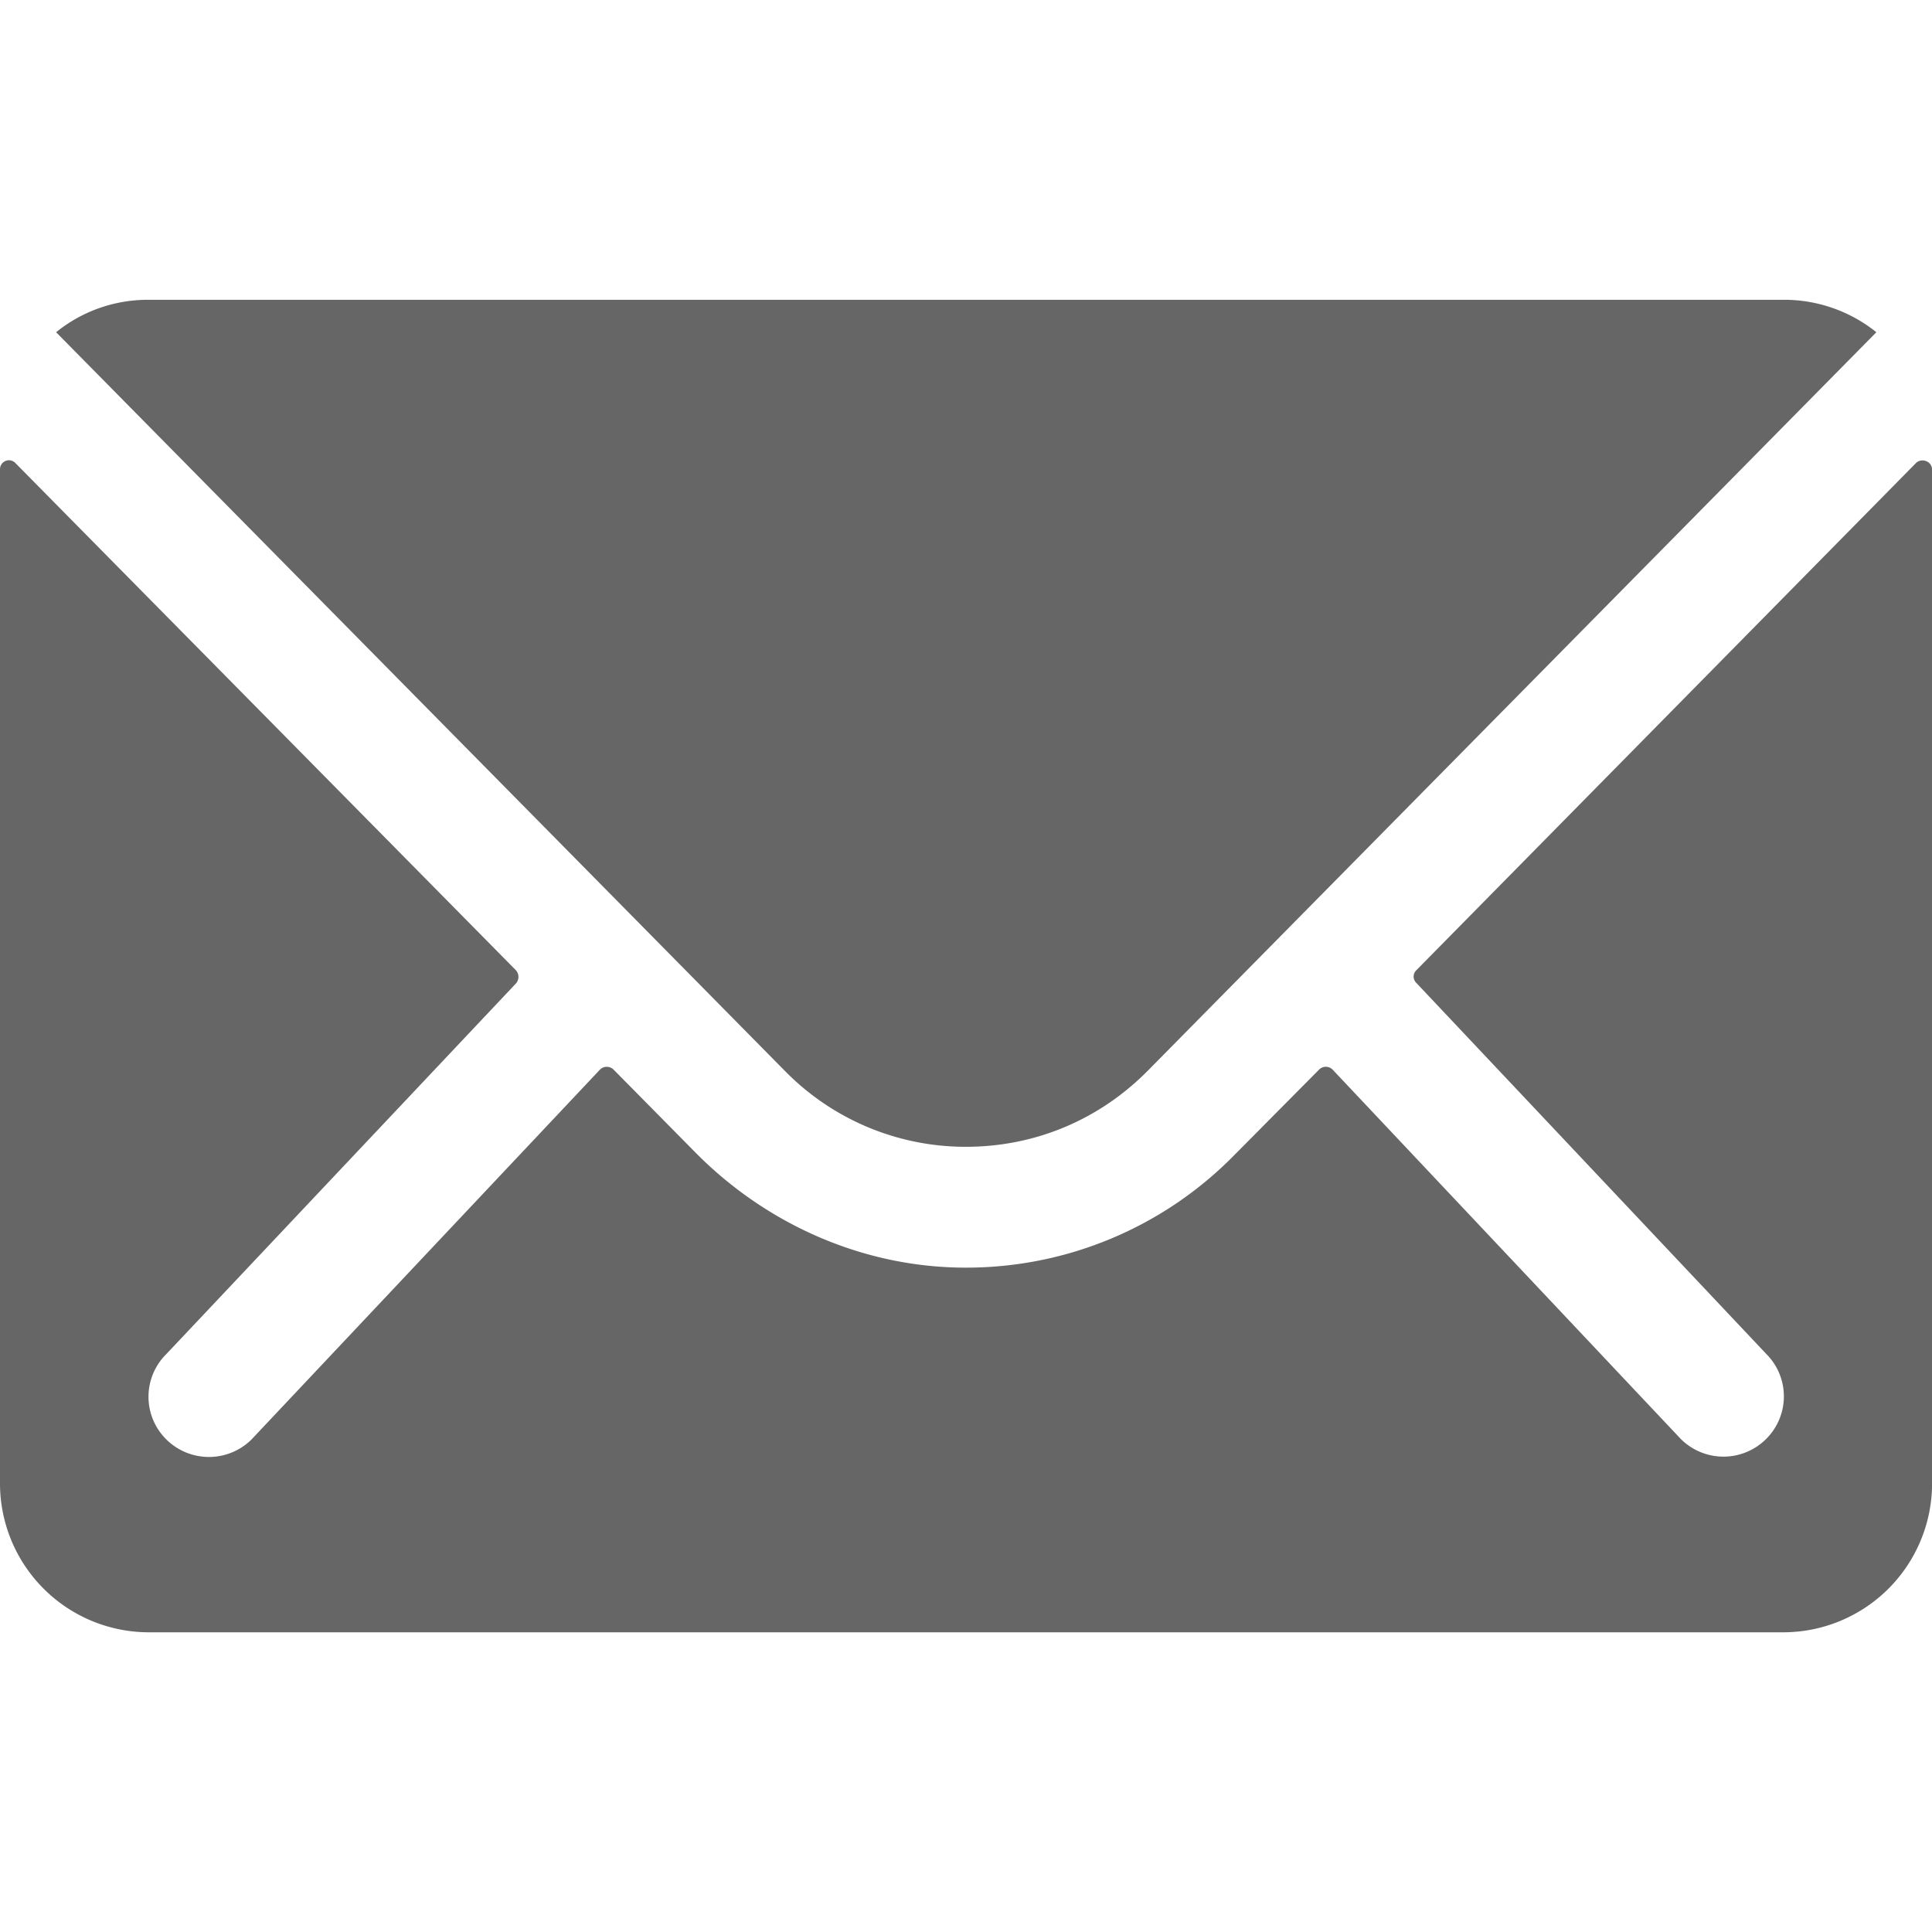
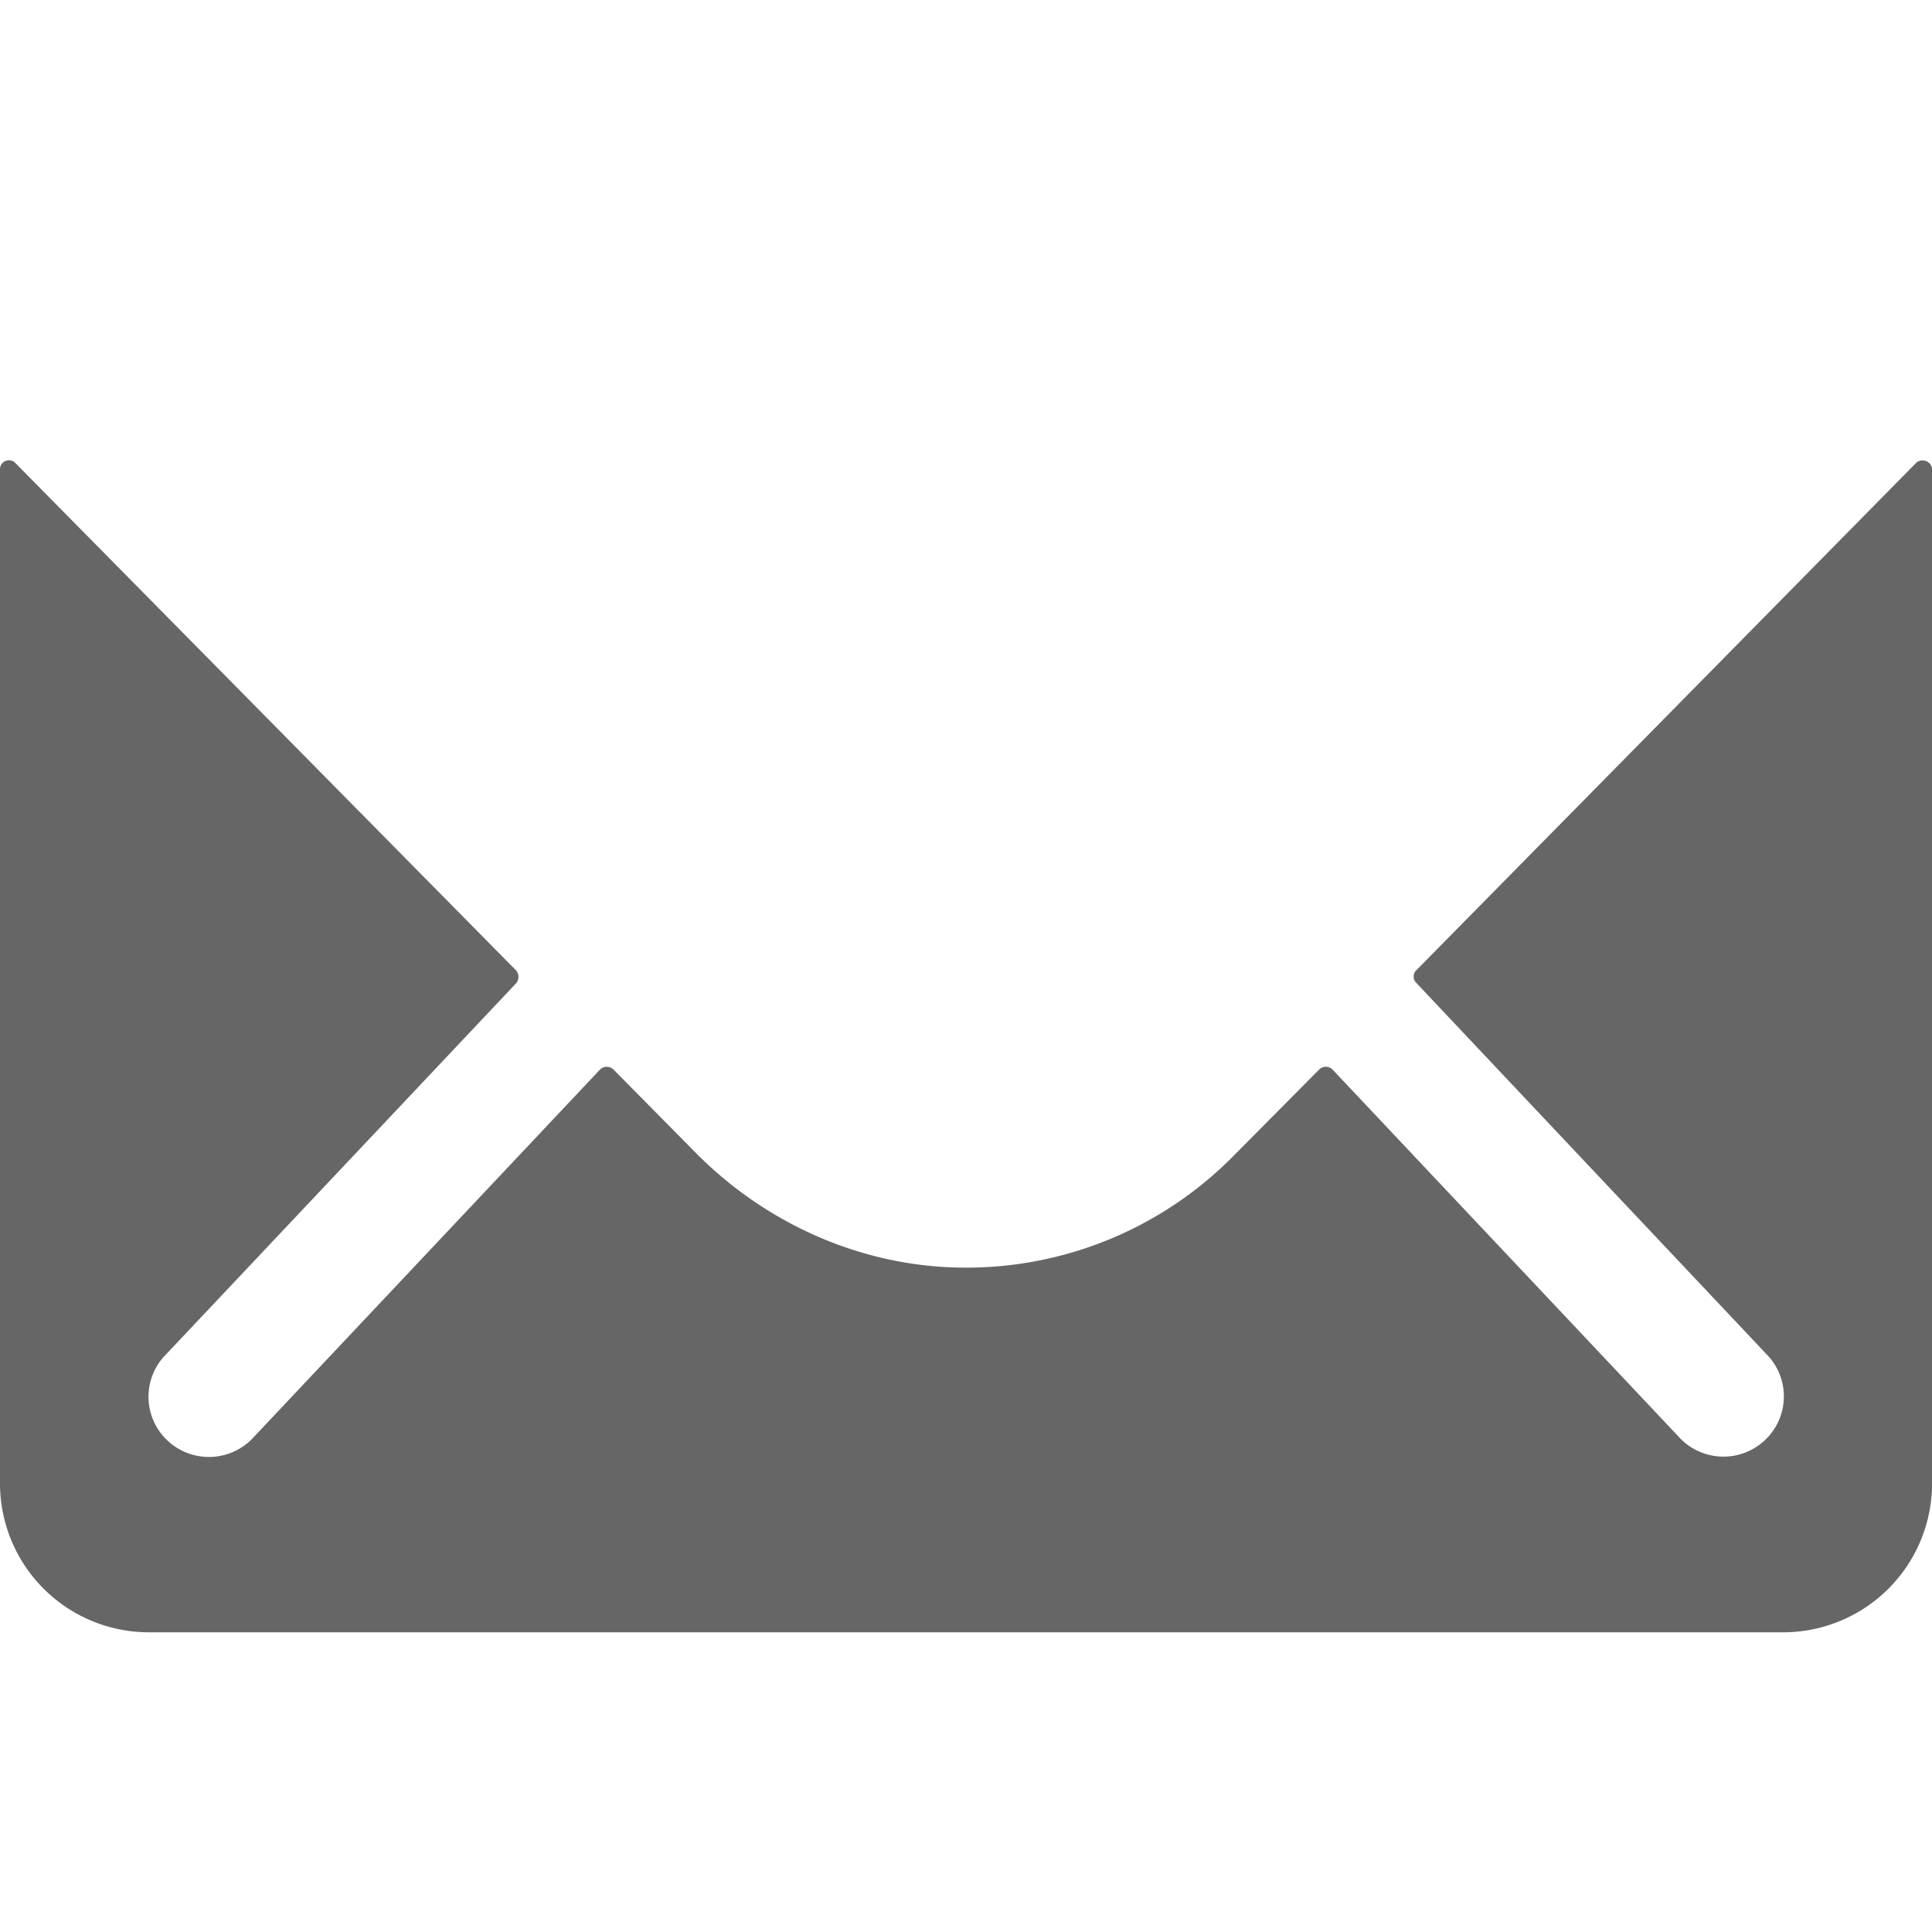
<svg xmlns="http://www.w3.org/2000/svg" width="24" height="24" viewBox="5 -2 24 24" preserveAspectRatio="xMidYMid meet">
  <g fill="#666">
    <path d="M28.801 3.752l-6.206 6.3a.109.109 0 000 .159l4.345 4.607a.745.745 0 010 1.057.75.75 0 01-1.061 0l-4.325-4.588a.118.118 0 00-.168 0l-1.057 1.066a4.66 4.66 0 01-3.312 1.394c-1.272.006-2.488-.528-3.38-1.432l-1.015-1.028a.12.12 0 00-.169 0L8.126 15.88a.752.752 0 01-1.061 0 .745.745 0 010-1.058l4.346-4.607a.124.124 0 000-.16l-6.217-6.3A.111.111 0 005 3.833v12.602a1.85 1.85 0 001.846 1.842h20.308a1.85 1.85 0 001.847-1.842V3.833c-.001-.104-.13-.149-.2-.081z" />
-     <path d="M16.999 12.246c.856 0 1.654-.334 2.257-.943l9.053-9.176a1.83 1.83 0 00-1.146-.403H6.841c-.433 0-.83.149-1.144.403l9.053 9.176a3.142 3.142 0 002.249.943z" />
  </g>
</svg>